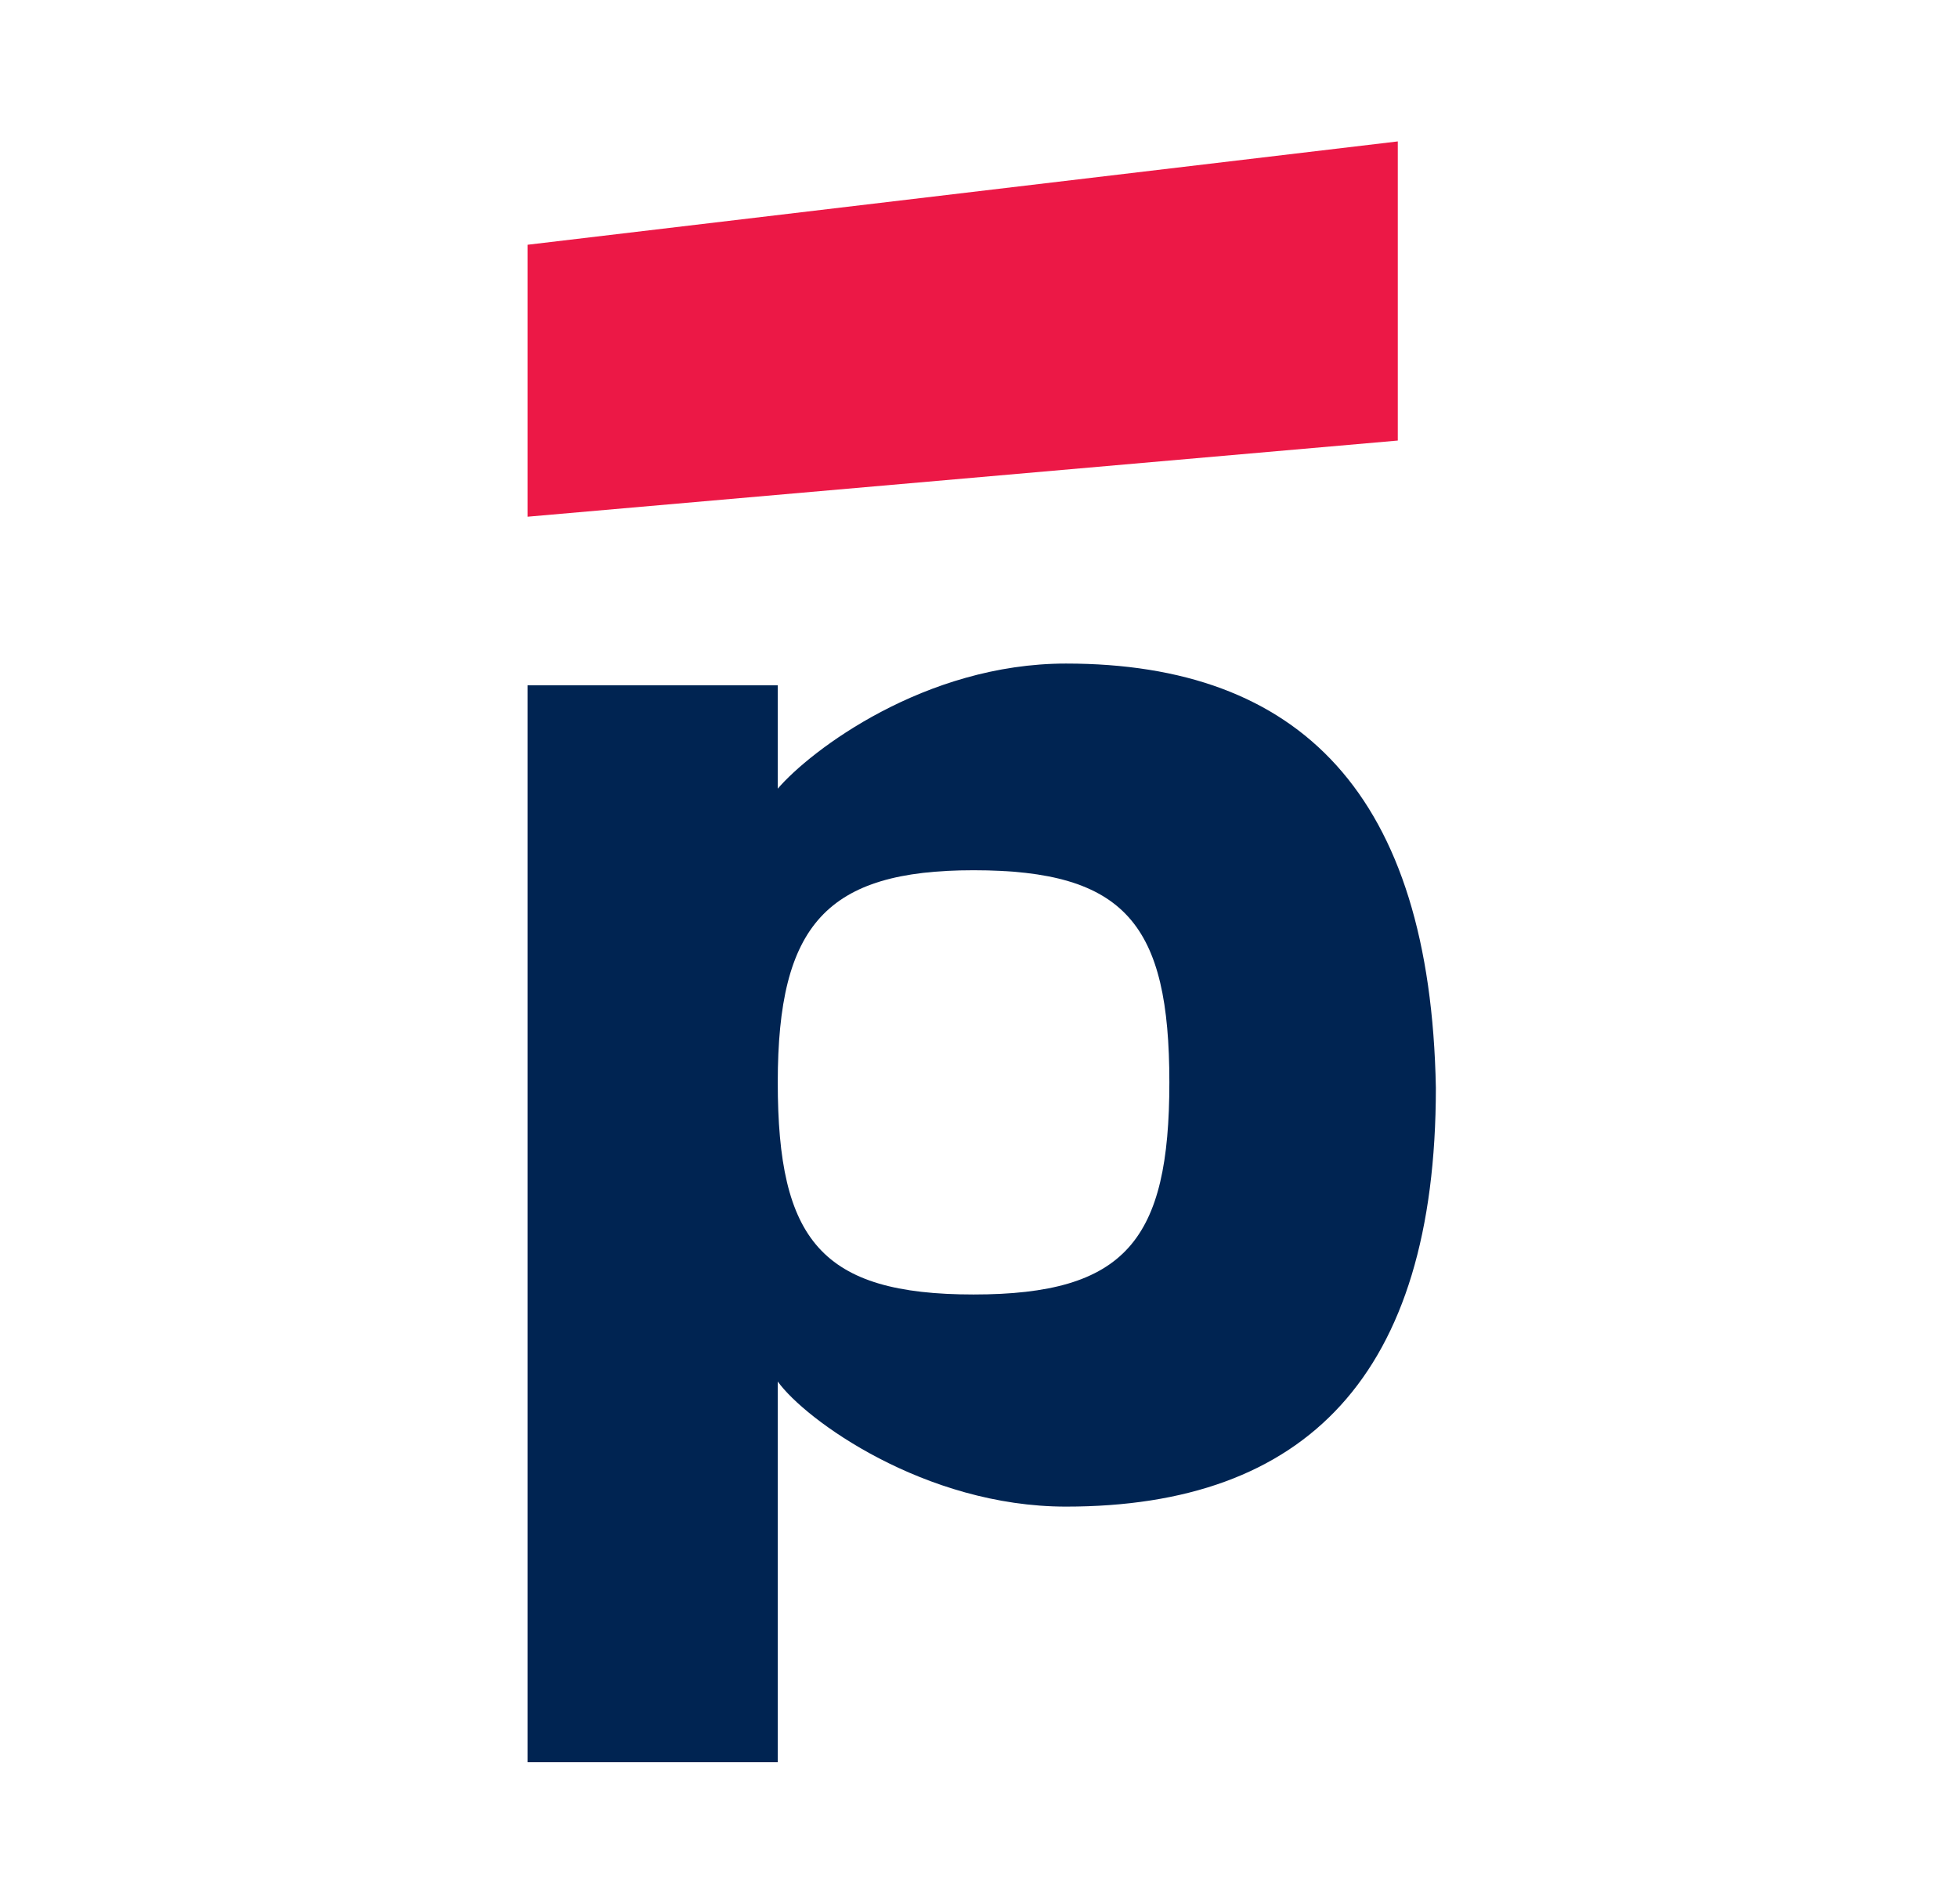
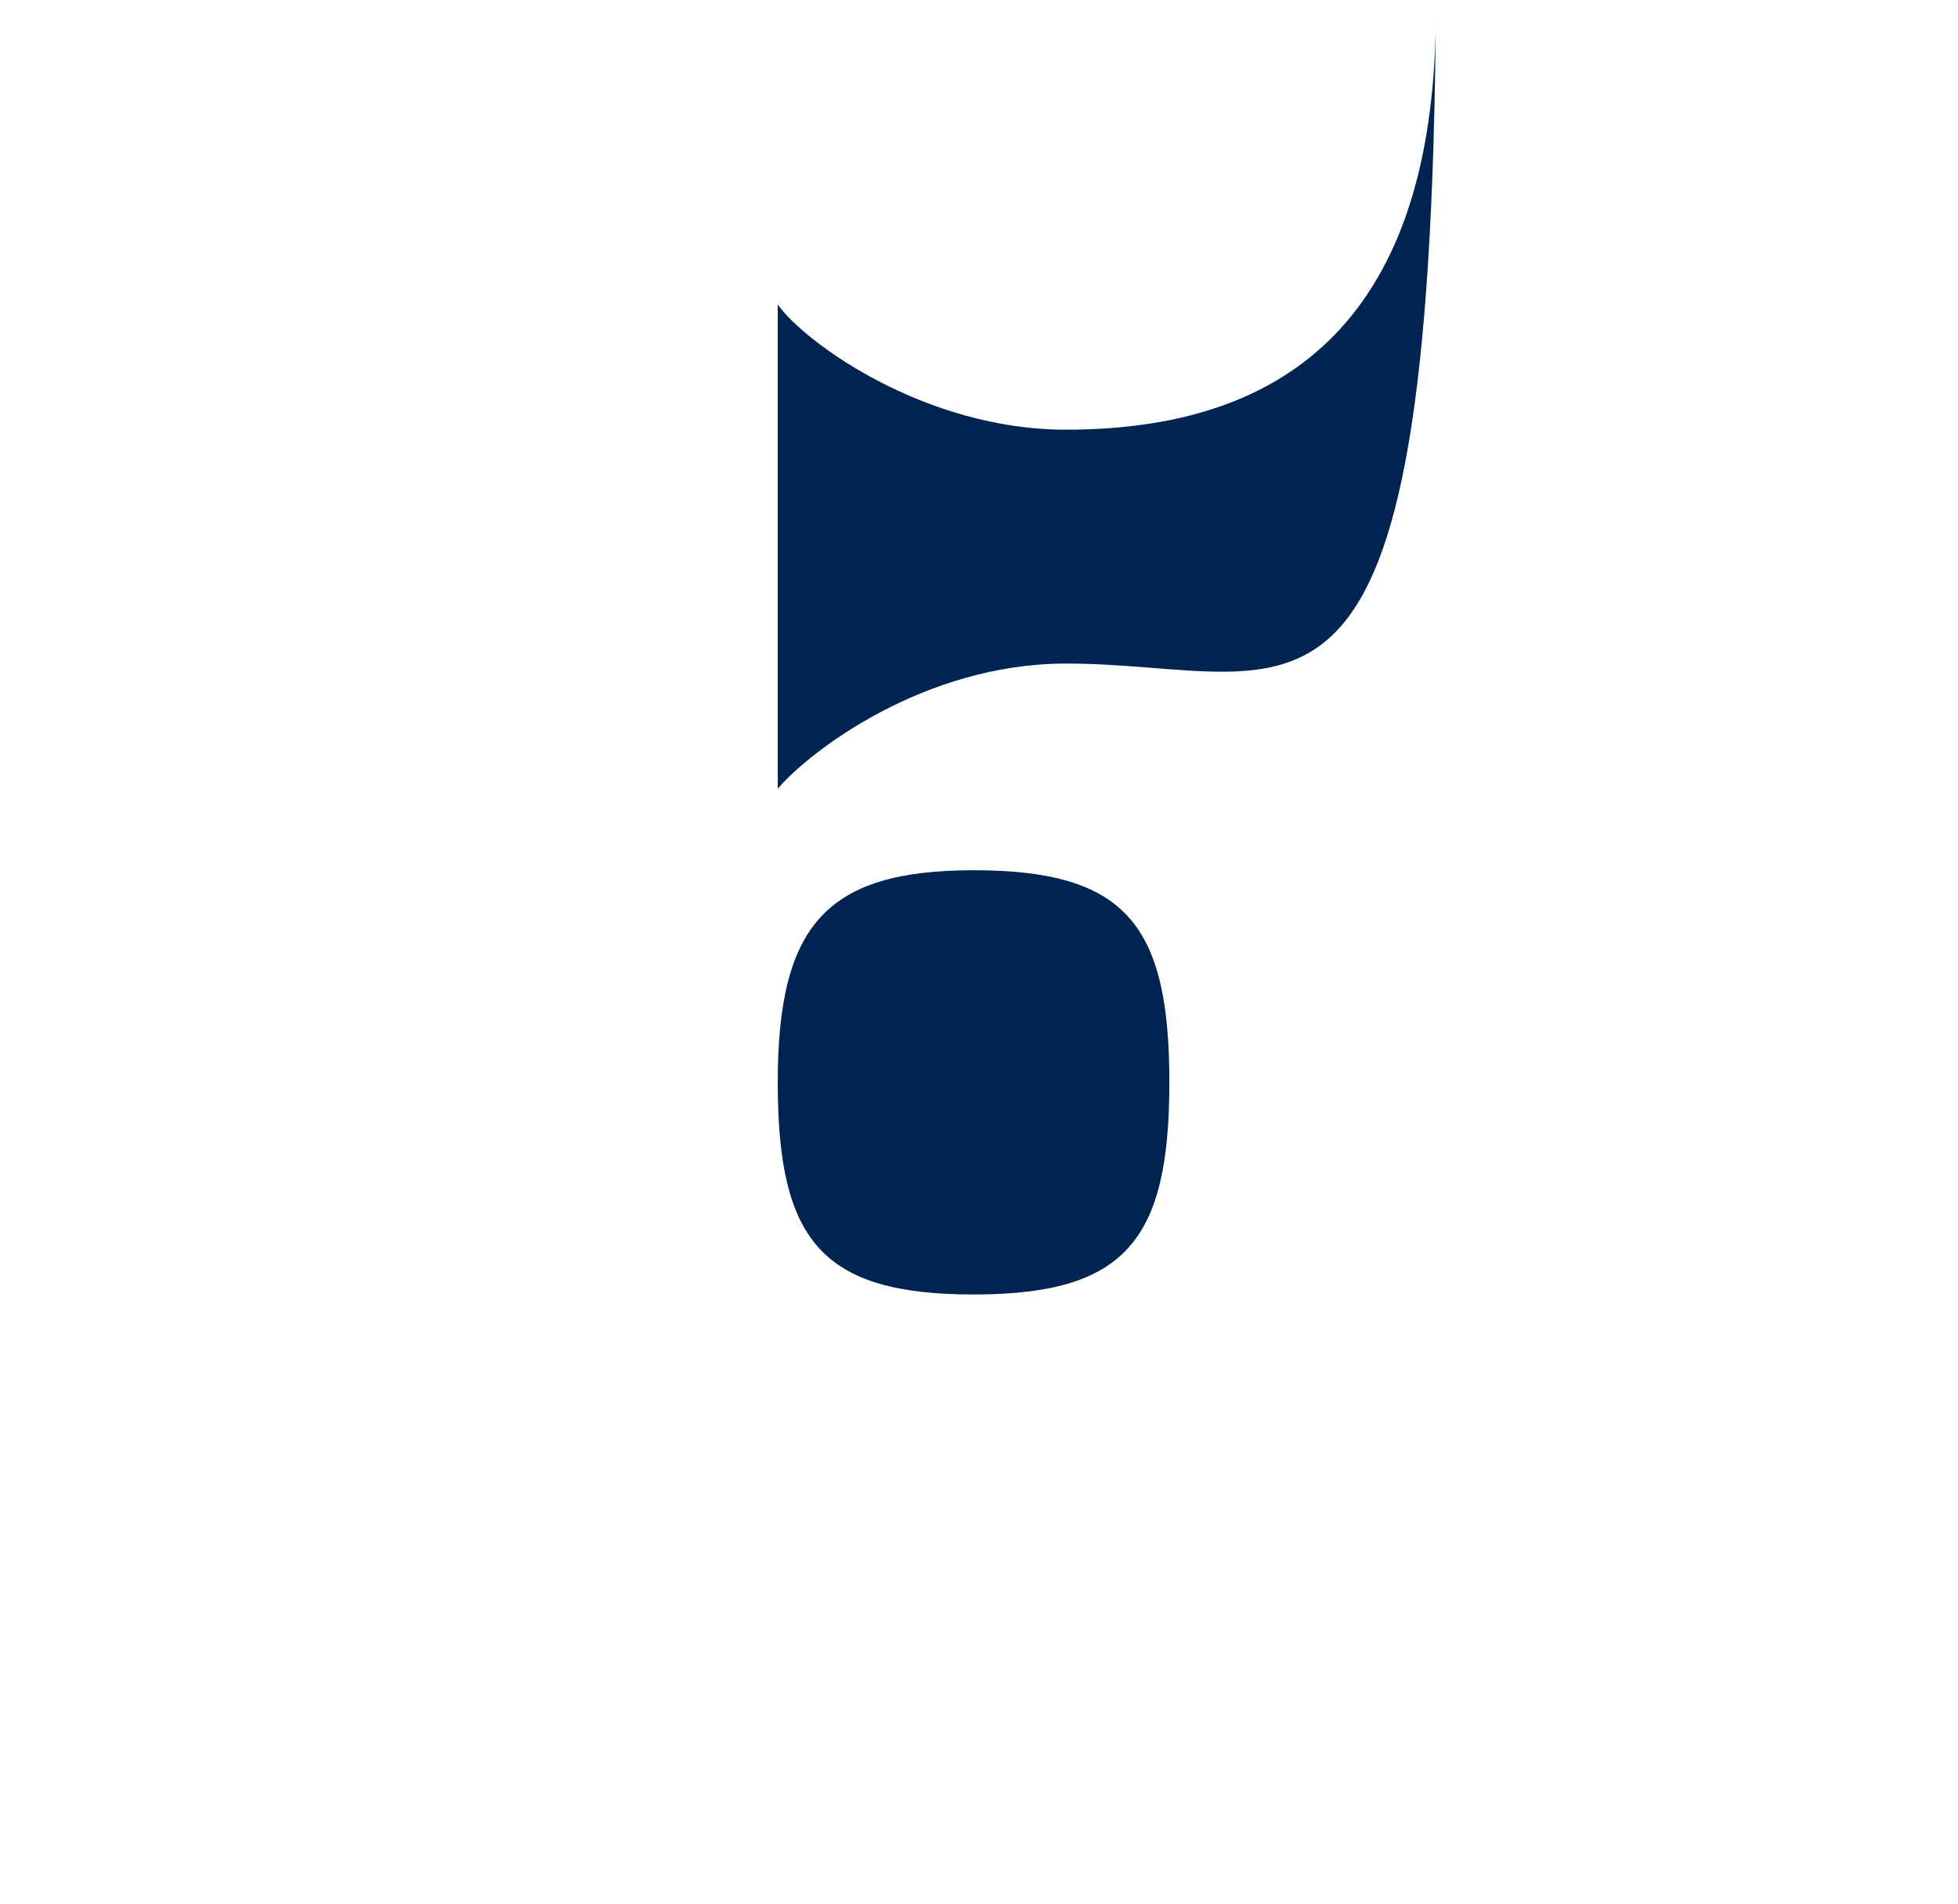
<svg xmlns="http://www.w3.org/2000/svg" version="1.1" id="Layer_1" x="0px" y="0px" viewBox="0 0 36 35" style="enable-background:new 0 0 36 35;" xml:space="preserve">
  <style type="text/css">
	.st0{fill:#002452;}
	.st1{fill:#EC1846;}
</style>
  <g>
-     <path class="st0" d="M19.6,12.2c-2.6,0-4.7,1.6-5.3,2.3v-1.9H9.7v19.8h4.6v-7c0.5,0.7,2.7,2.3,5.3,2.3c4.4,0,6.8-2.4,6.8-7.7   C26.3,14.6,23.9,12.2,19.6,12.2z M17.9,23.8c-2.8,0-3.6-1-3.6-3.9c0-2.9,0.9-3.9,3.6-3.9c2.8,0,3.6,1,3.6,3.9   C21.5,22.8,20.7,23.8,17.9,23.8z" />
-     <polygon class="st1" points="9.7,4.5 9.7,9.5 25.7,8.1 25.7,2.6  " />
+     <path class="st0" d="M19.6,12.2c-2.6,0-4.7,1.6-5.3,2.3v-1.9H9.7h4.6v-7c0.5,0.7,2.7,2.3,5.3,2.3c4.4,0,6.8-2.4,6.8-7.7   C26.3,14.6,23.9,12.2,19.6,12.2z M17.9,23.8c-2.8,0-3.6-1-3.6-3.9c0-2.9,0.9-3.9,3.6-3.9c2.8,0,3.6,1,3.6,3.9   C21.5,22.8,20.7,23.8,17.9,23.8z" />
  </g>
</svg>